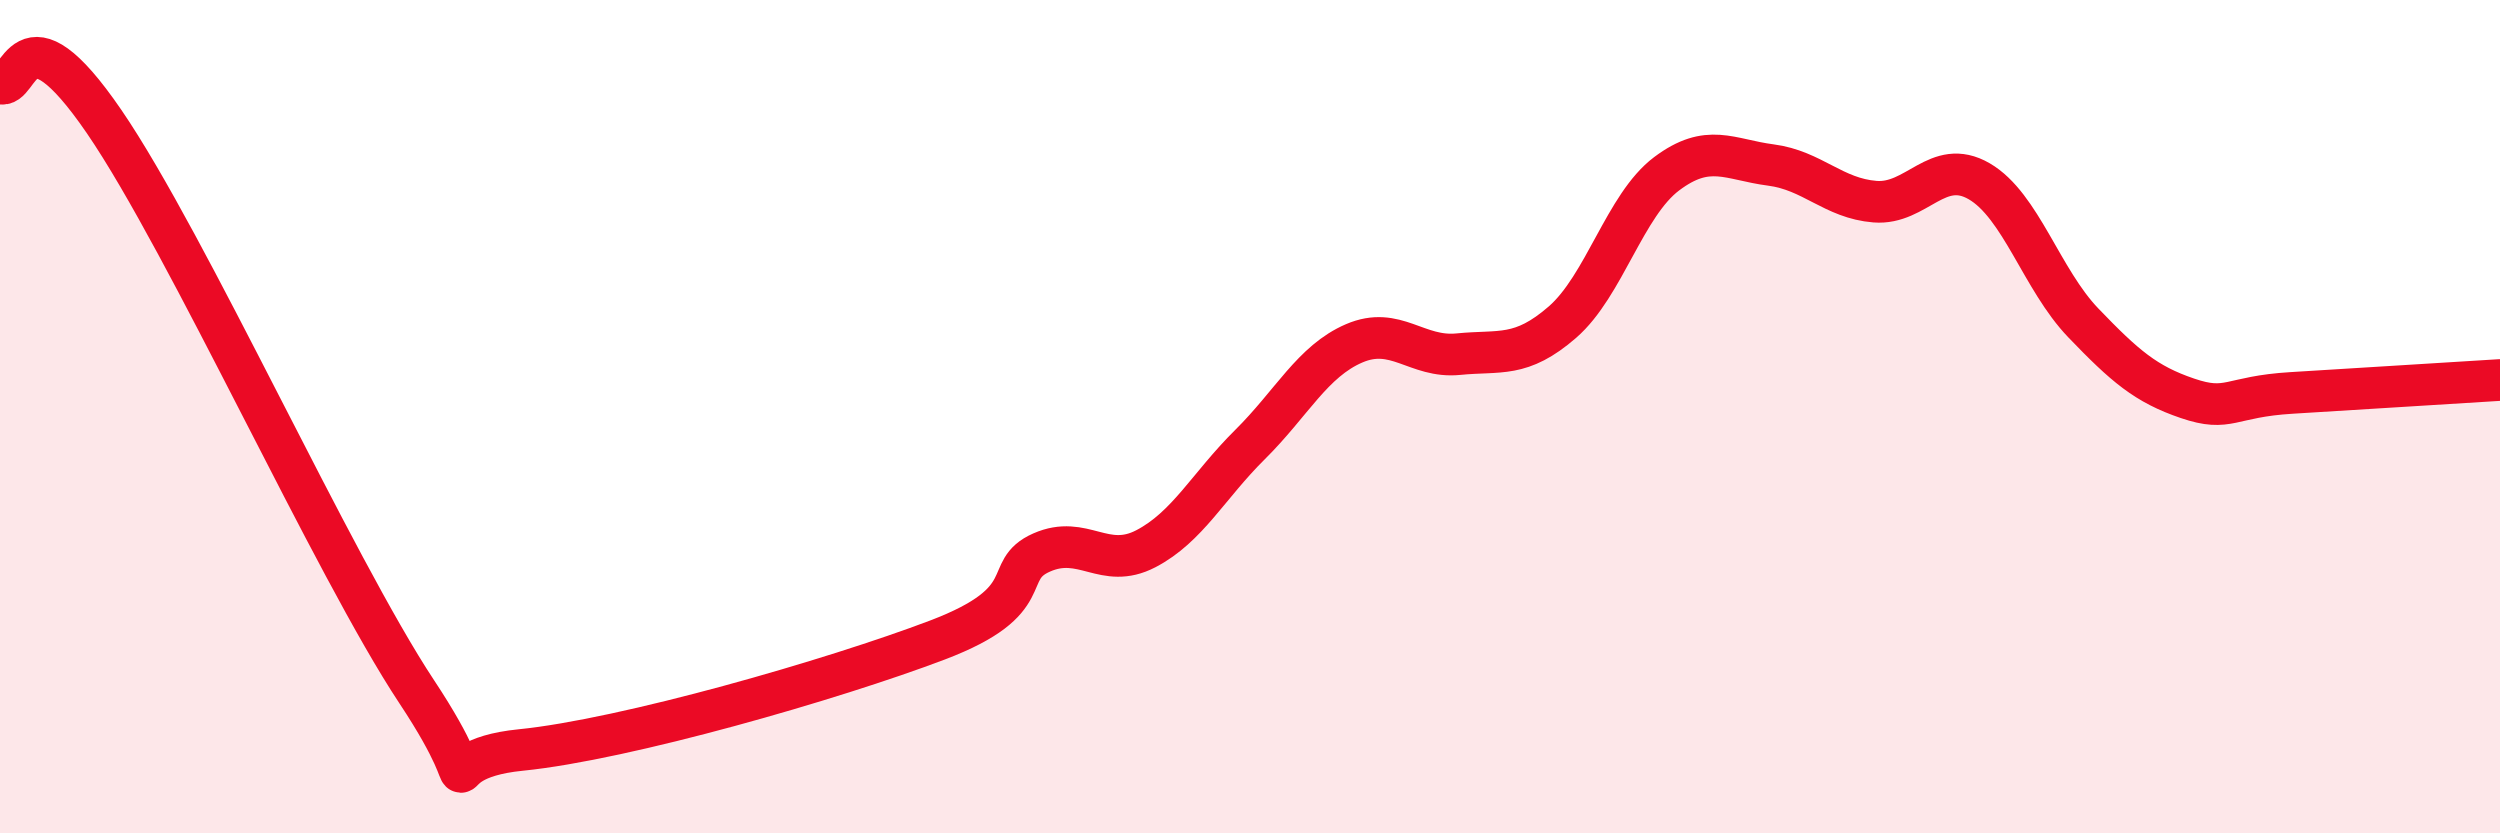
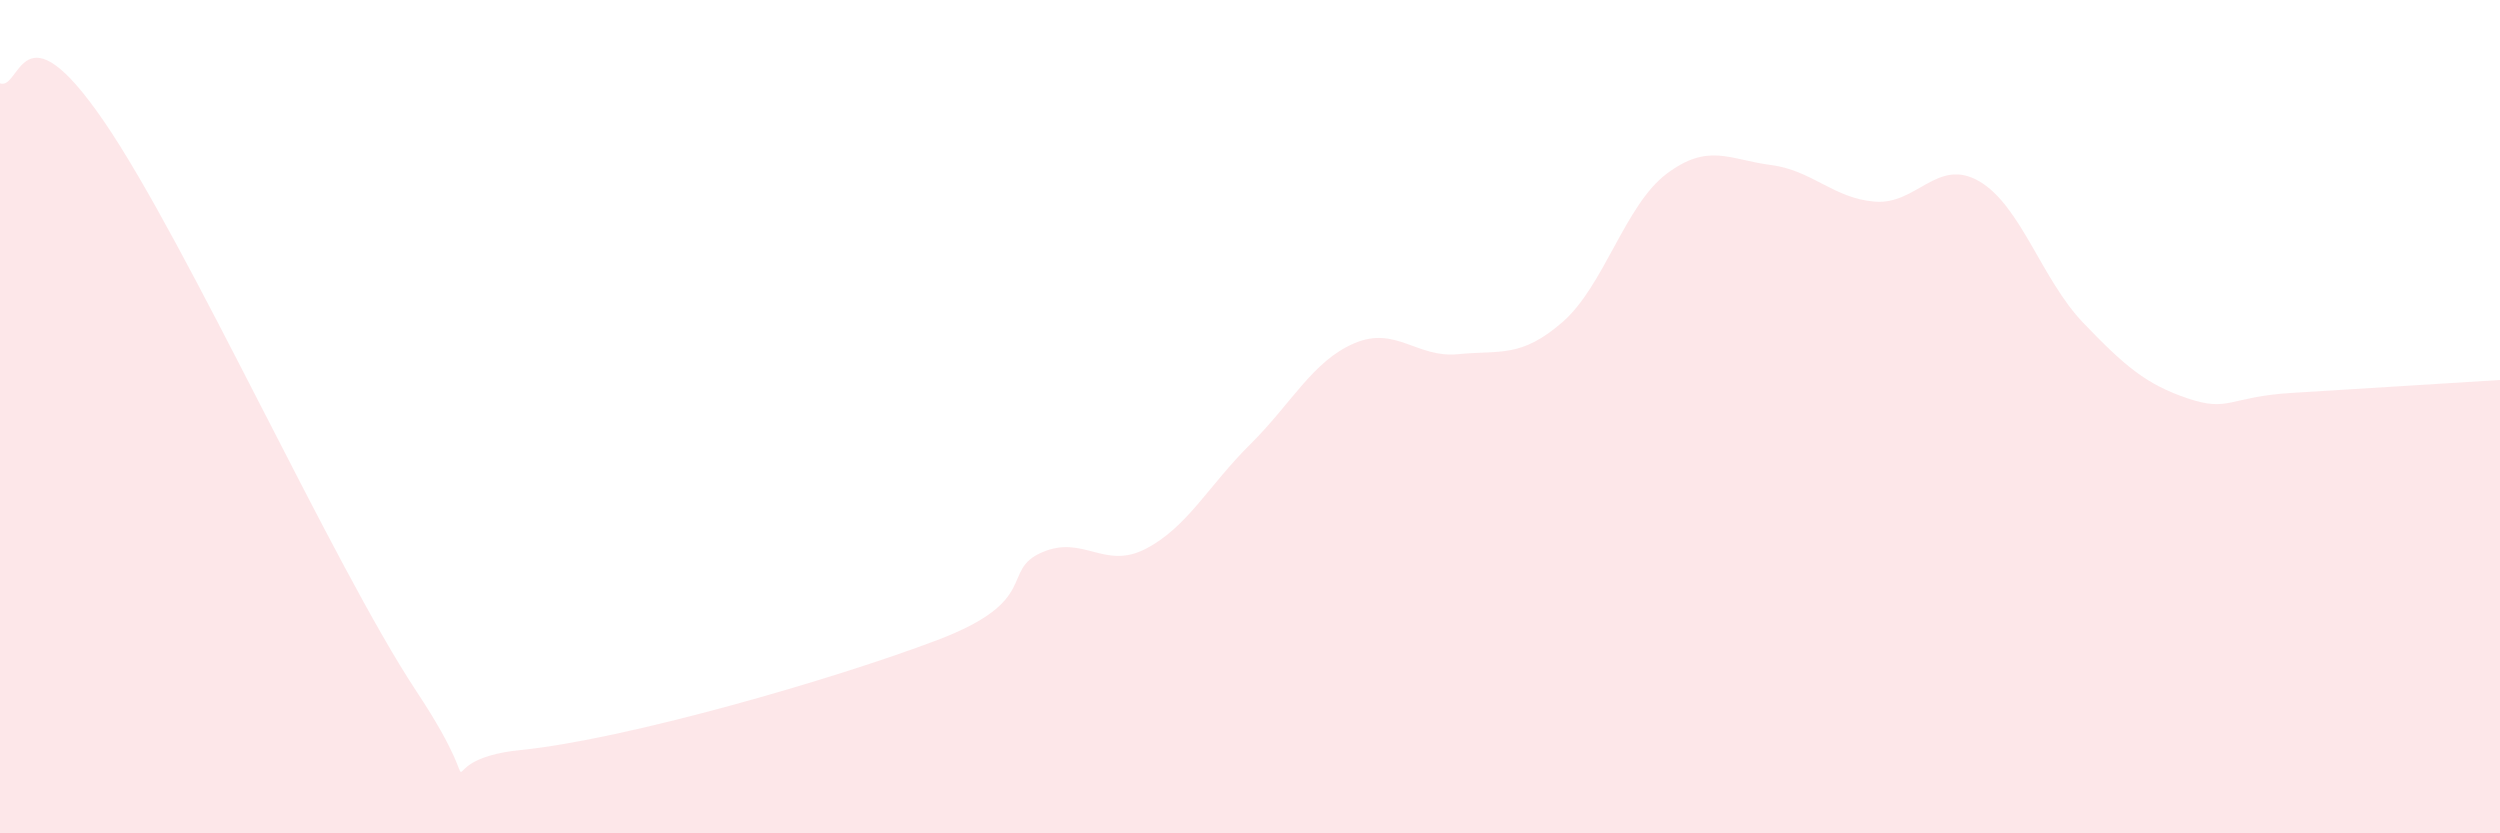
<svg xmlns="http://www.w3.org/2000/svg" width="60" height="20" viewBox="0 0 60 20">
  <path d="M 0,2 C 0.5,2.18 0.5,0 2.5,2.92 C 4.5,5.84 8,13.58 10,16.6 C 12,19.62 10,18.25 12.5,18 C 15,17.75 20,16.31 22.5,15.36 C 25,14.41 24,13.7 25,13.26 C 26,12.82 26.5,13.69 27.5,13.17 C 28.5,12.65 29,11.66 30,10.67 C 31,9.68 31.5,8.67 32.5,8.24 C 33.5,7.81 34,8.6 35,8.5 C 36,8.4 36.5,8.6 37.5,7.73 C 38.5,6.86 39,4.92 40,4.17 C 41,3.42 41.5,3.83 42.5,3.96 C 43.5,4.09 44,4.76 45,4.84 C 46,4.92 46.5,3.77 47.5,4.35 C 48.5,4.93 49,6.71 50,7.75 C 51,8.79 51.5,9.22 52.5,9.56 C 53.5,9.9 53.5,9.52 55,9.43 C 56.5,9.34 59,9.18 60,9.12L60 20L0 20Z" fill="#EB0A25" opacity="0.1" stroke-linecap="round" stroke-linejoin="round" />
-   <path d="M 0,2 C 0.5,2.18 0.5,0 2.5,2.92 C 4.5,5.84 8,13.58 10,16.6 C 12,19.62 10,18.25 12.5,18 C 15,17.75 20,16.31 22.5,15.36 C 25,14.41 24,13.7 25,13.26 C 26,12.82 26.5,13.69 27.5,13.17 C 28.5,12.65 29,11.66 30,10.67 C 31,9.68 31.5,8.67 32.5,8.24 C 33.5,7.81 34,8.6 35,8.5 C 36,8.4 36.5,8.6 37.5,7.73 C 38.5,6.86 39,4.92 40,4.17 C 41,3.42 41.5,3.83 42.5,3.96 C 43.5,4.09 44,4.76 45,4.84 C 46,4.92 46.5,3.77 47.5,4.35 C 48.5,4.93 49,6.71 50,7.75 C 51,8.79 51.5,9.22 52.5,9.56 C 53.5,9.9 53.5,9.52 55,9.43 C 56.5,9.34 59,9.18 60,9.12" stroke="#EB0A25" stroke-width="1" fill="none" stroke-linecap="round" stroke-linejoin="round" />
</svg>